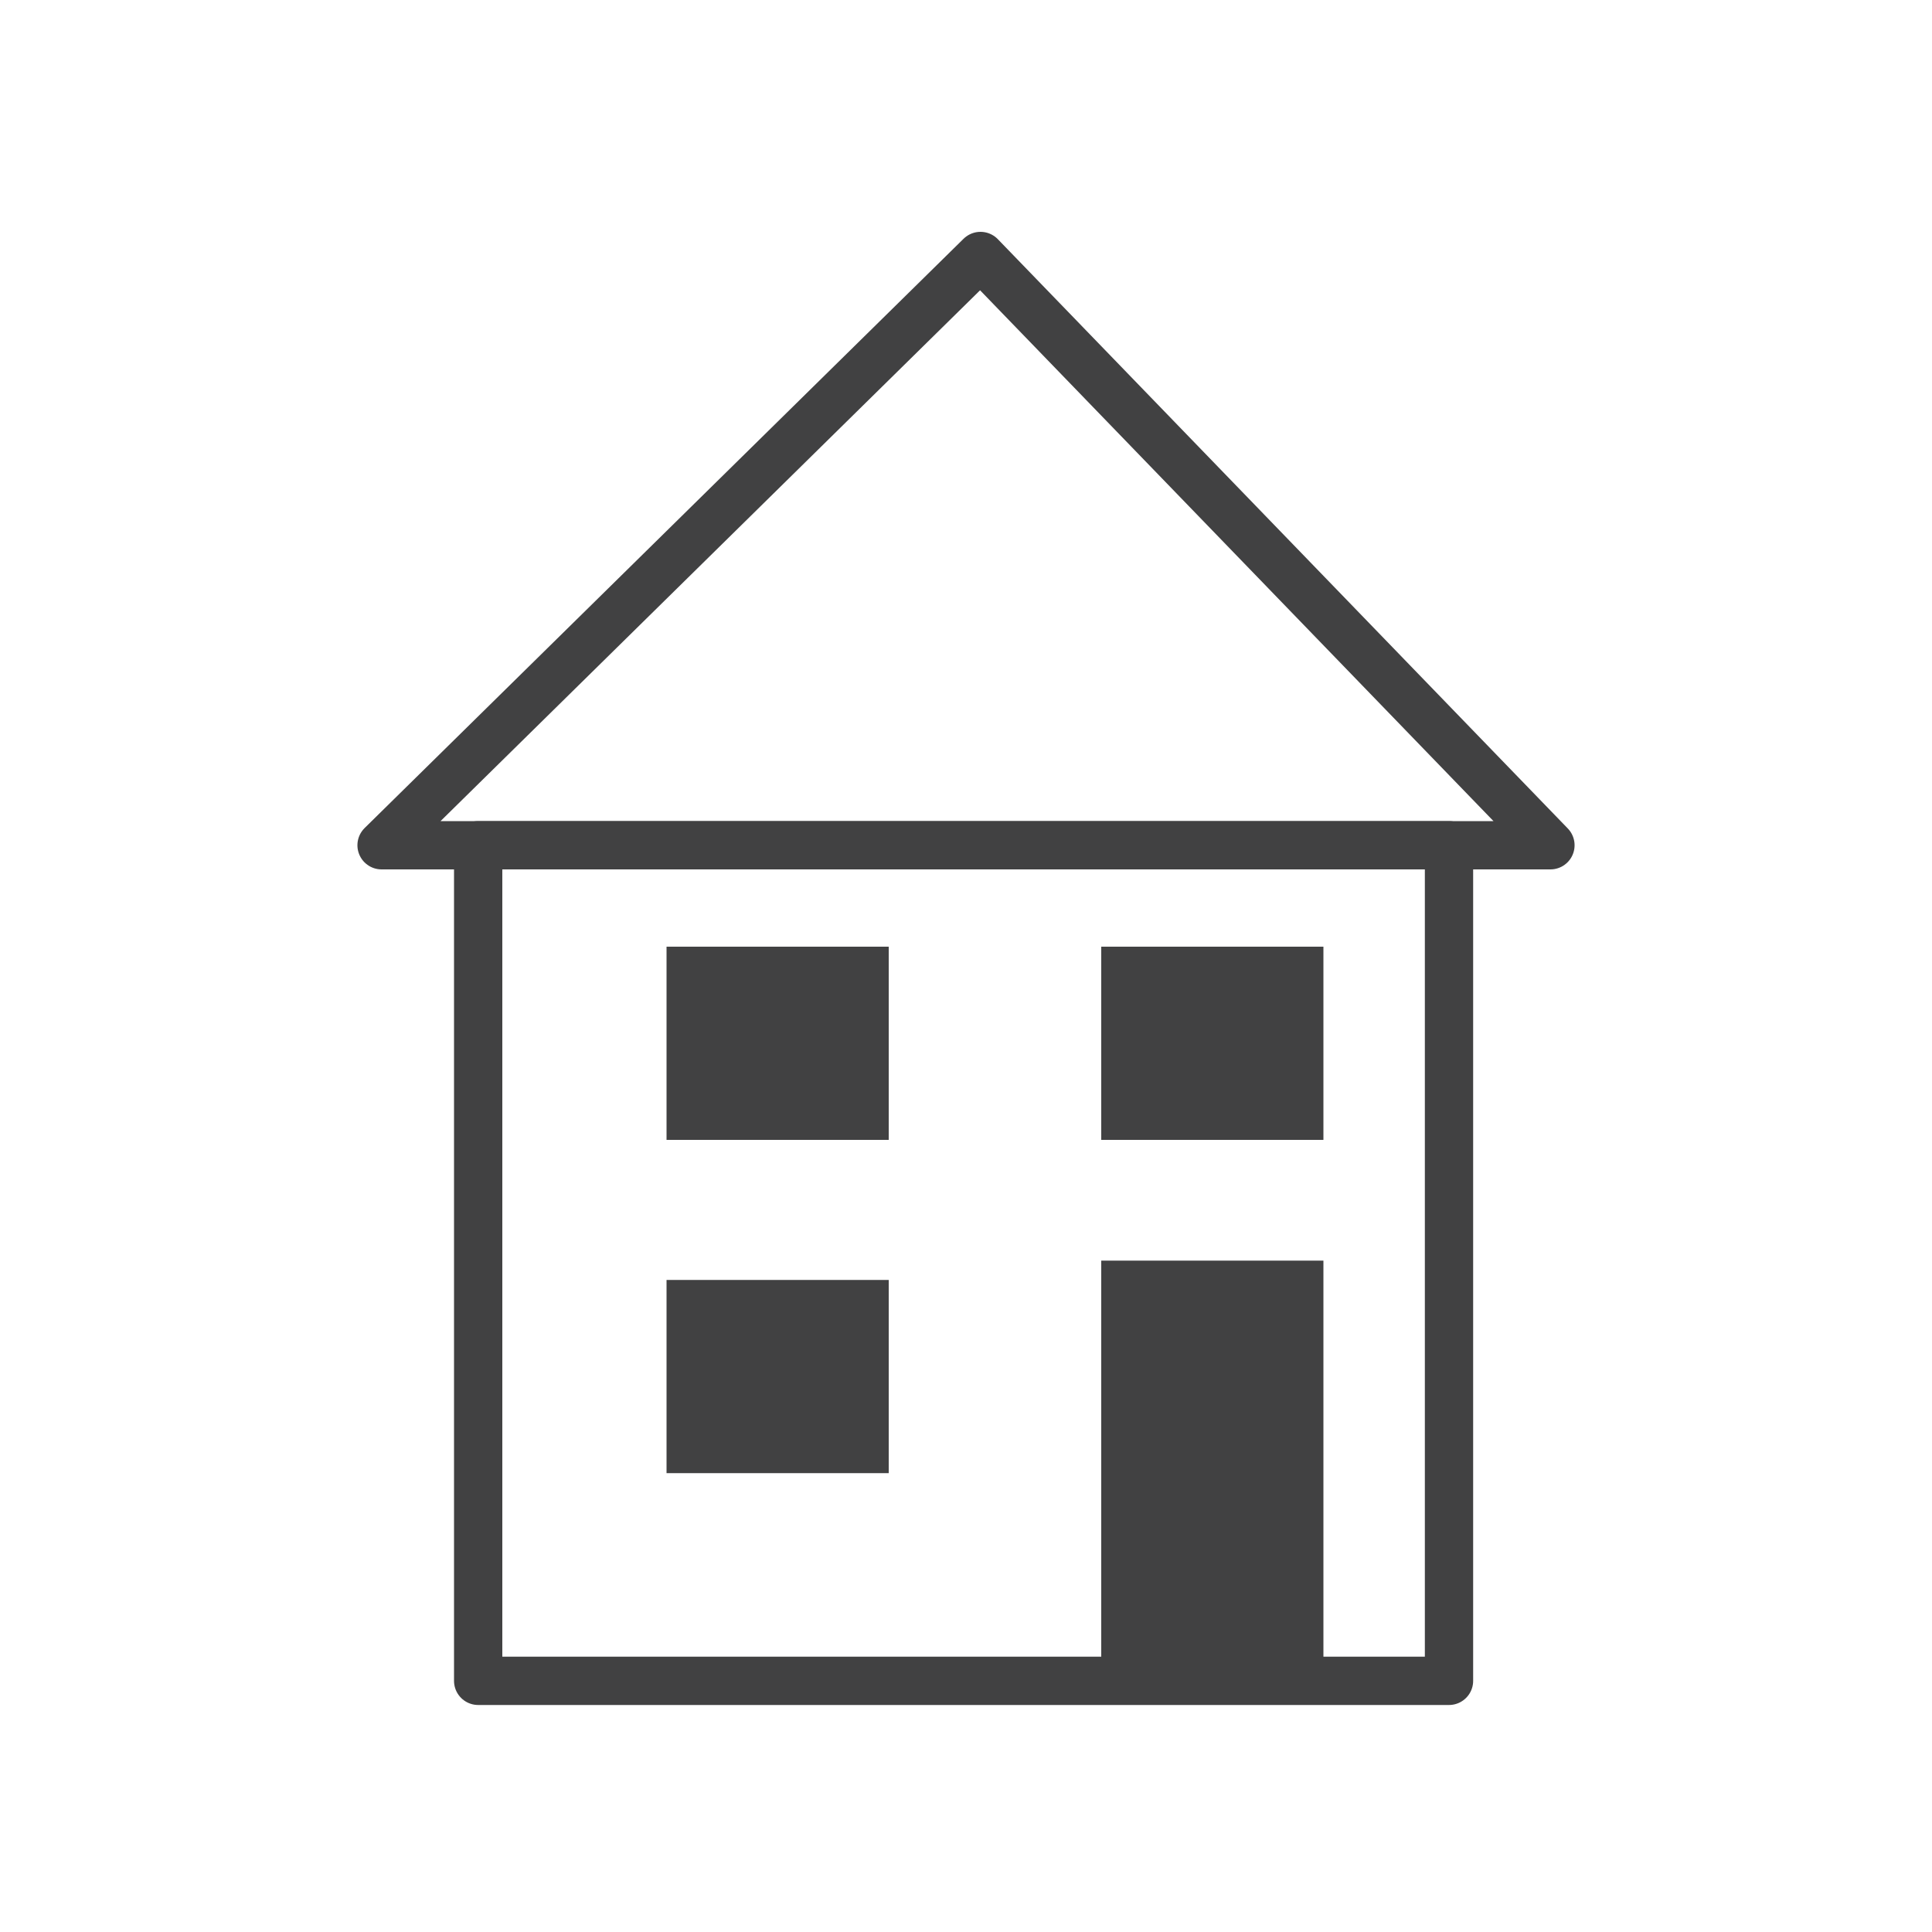
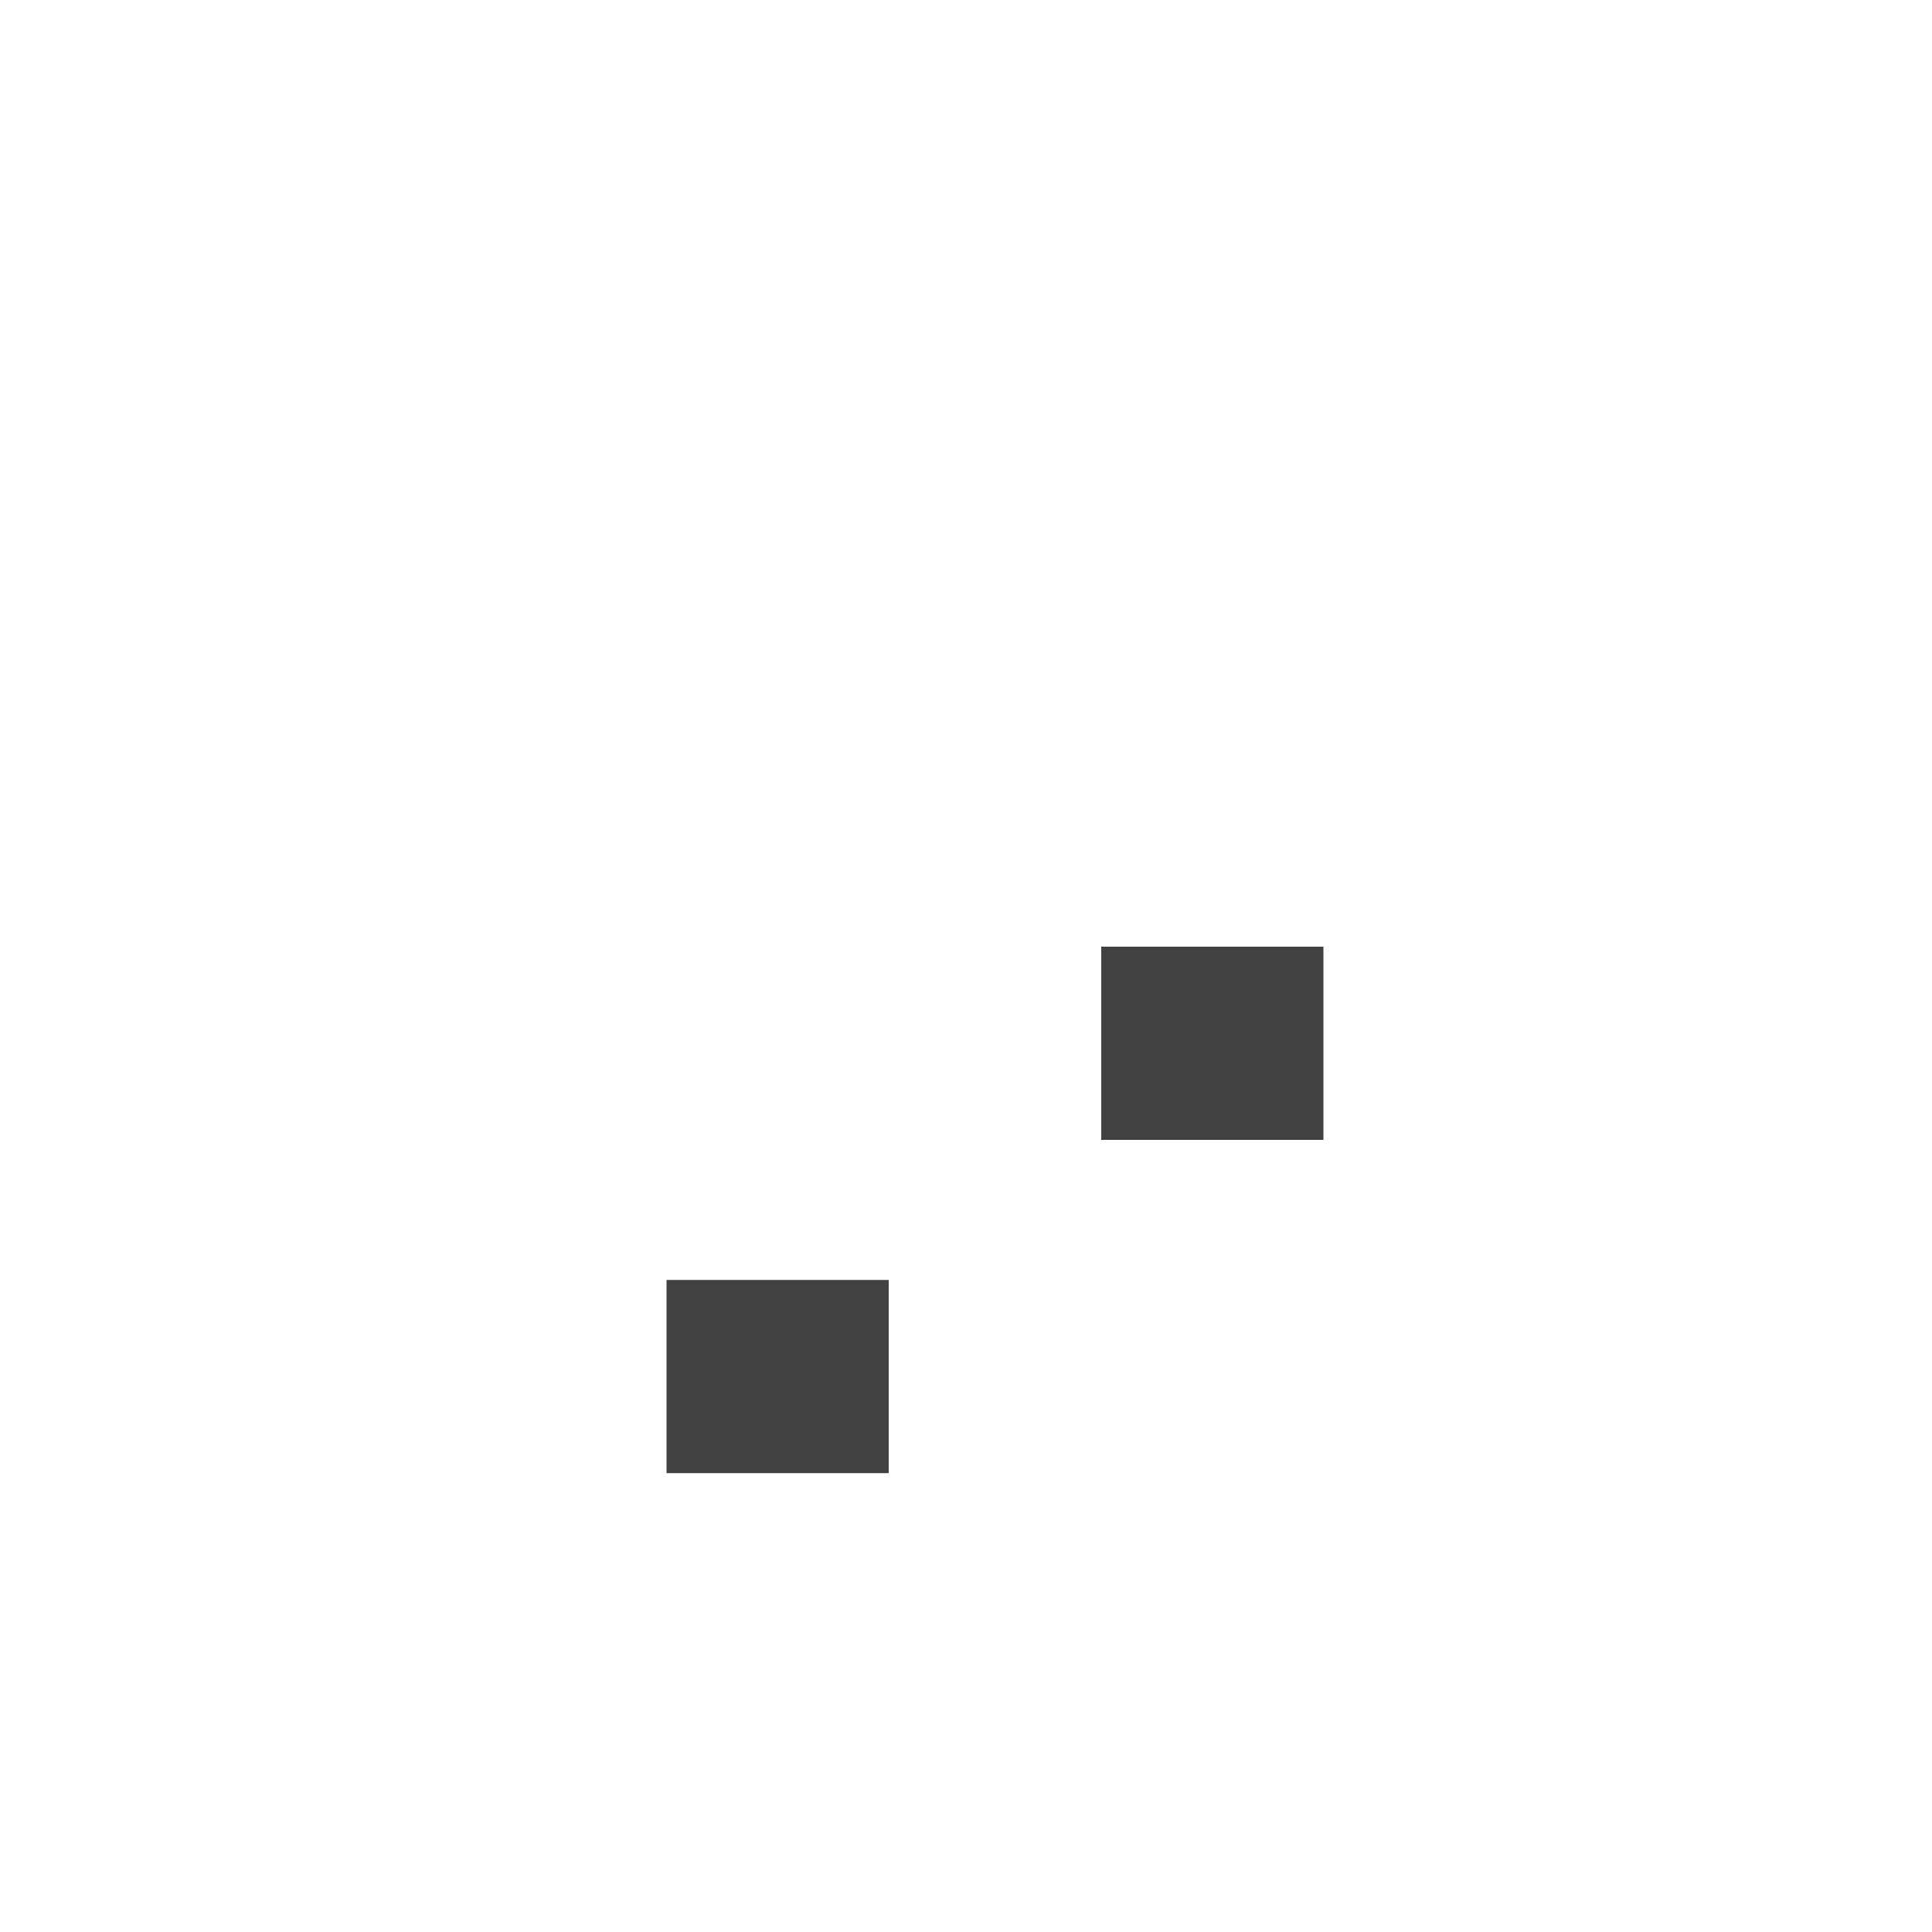
<svg xmlns="http://www.w3.org/2000/svg" version="1.1" id="Layer_1" x="0px" y="0px" viewBox="0 0 40 40" style="enable-background:new 0 0 40 40;" xml:space="preserve">
  <style type="text/css">
	.st0{fill:none;stroke:#414142;stroke-linecap:round;stroke-linejoin:round;stroke-miterlimit:10;}
	.st1{fill:#414142;}
</style>
  <g>
-     <polygon class="st0" points="20.3,5.3 7.9,17.5 32.1,17.5  " />
    <g>
-       <rect x="9.9" y="17.5" class="st0" width="20.1" height="17.3" />
-       <rect x="13.8" y="19.6" class="st1" width="4.6" height="4" />
      <rect x="13.8" y="26.5" class="st1" width="4.6" height="4" />
      <rect x="22.8" y="19.6" class="st1" width="4.6" height="4" />
-       <rect x="22.8" y="26.1" class="st1" width="4.6" height="8.6" />
    </g>
  </g>
</svg>